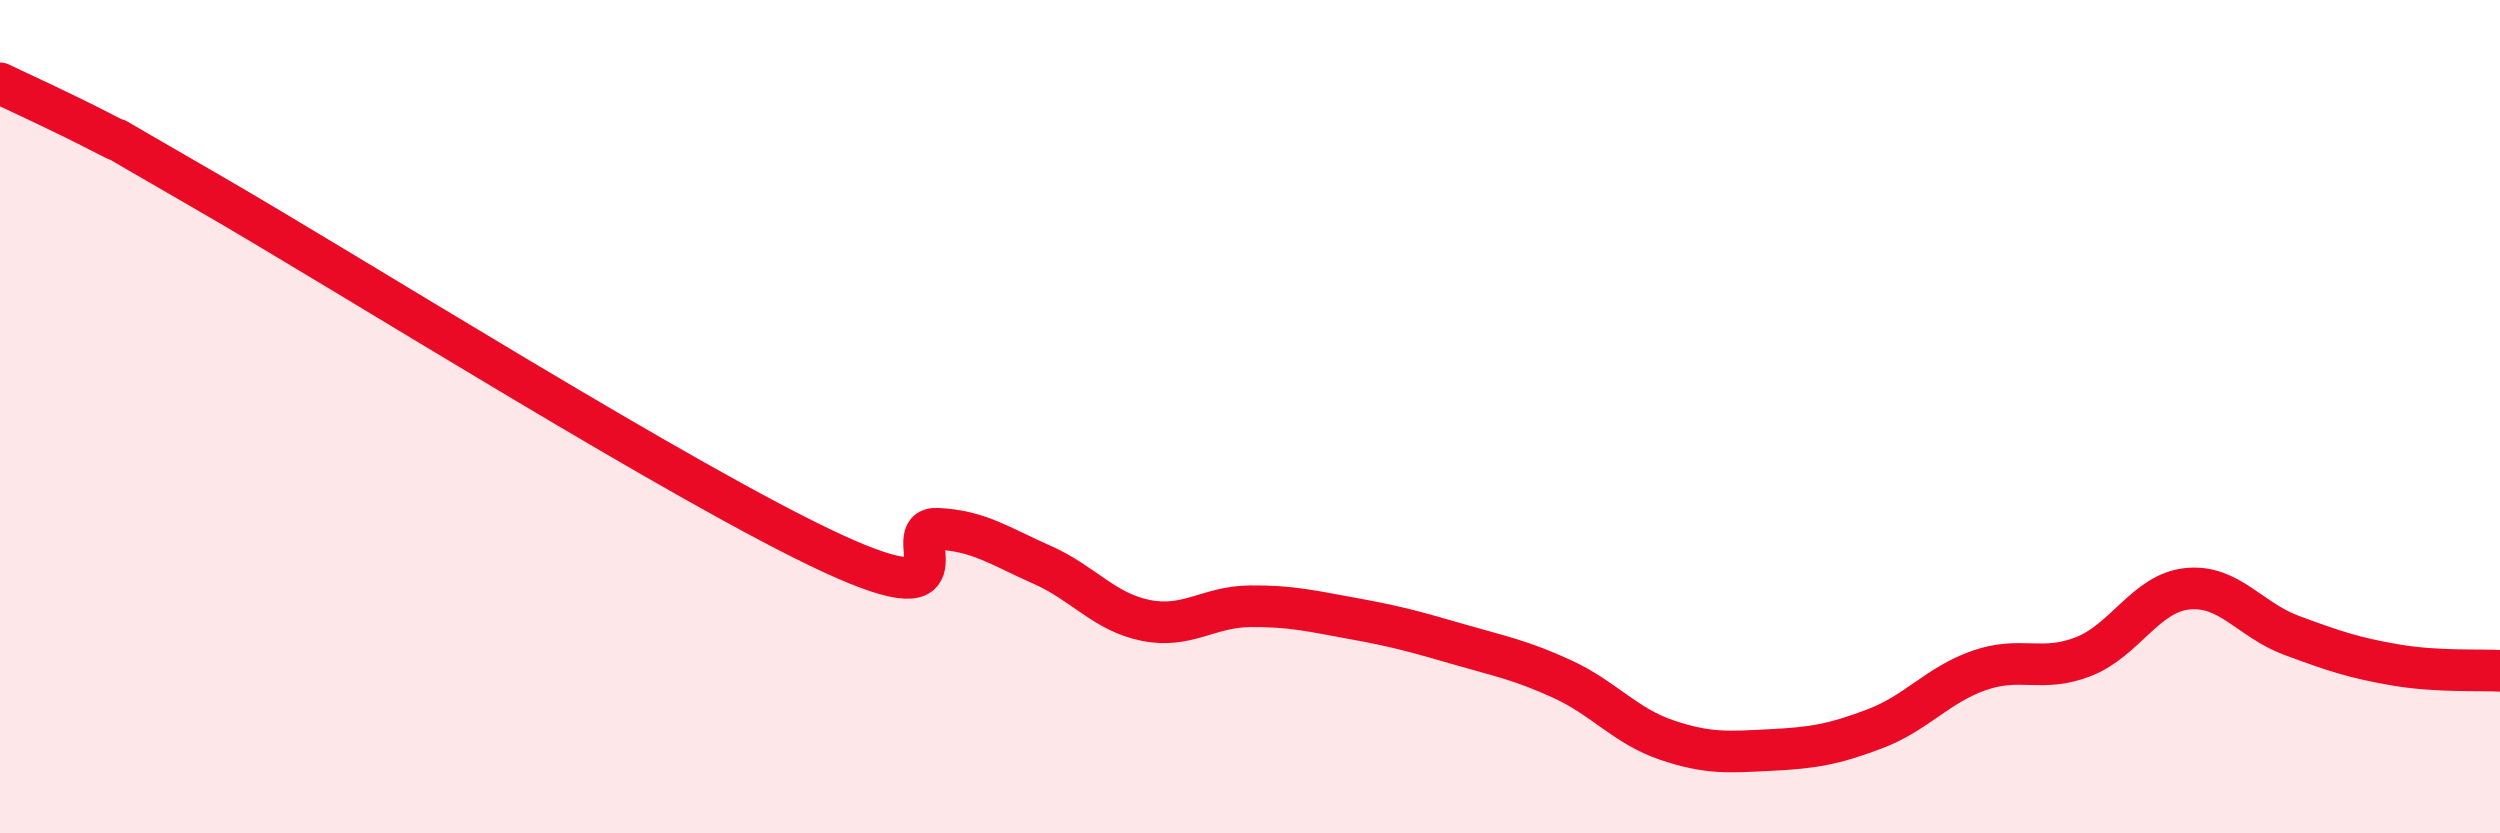
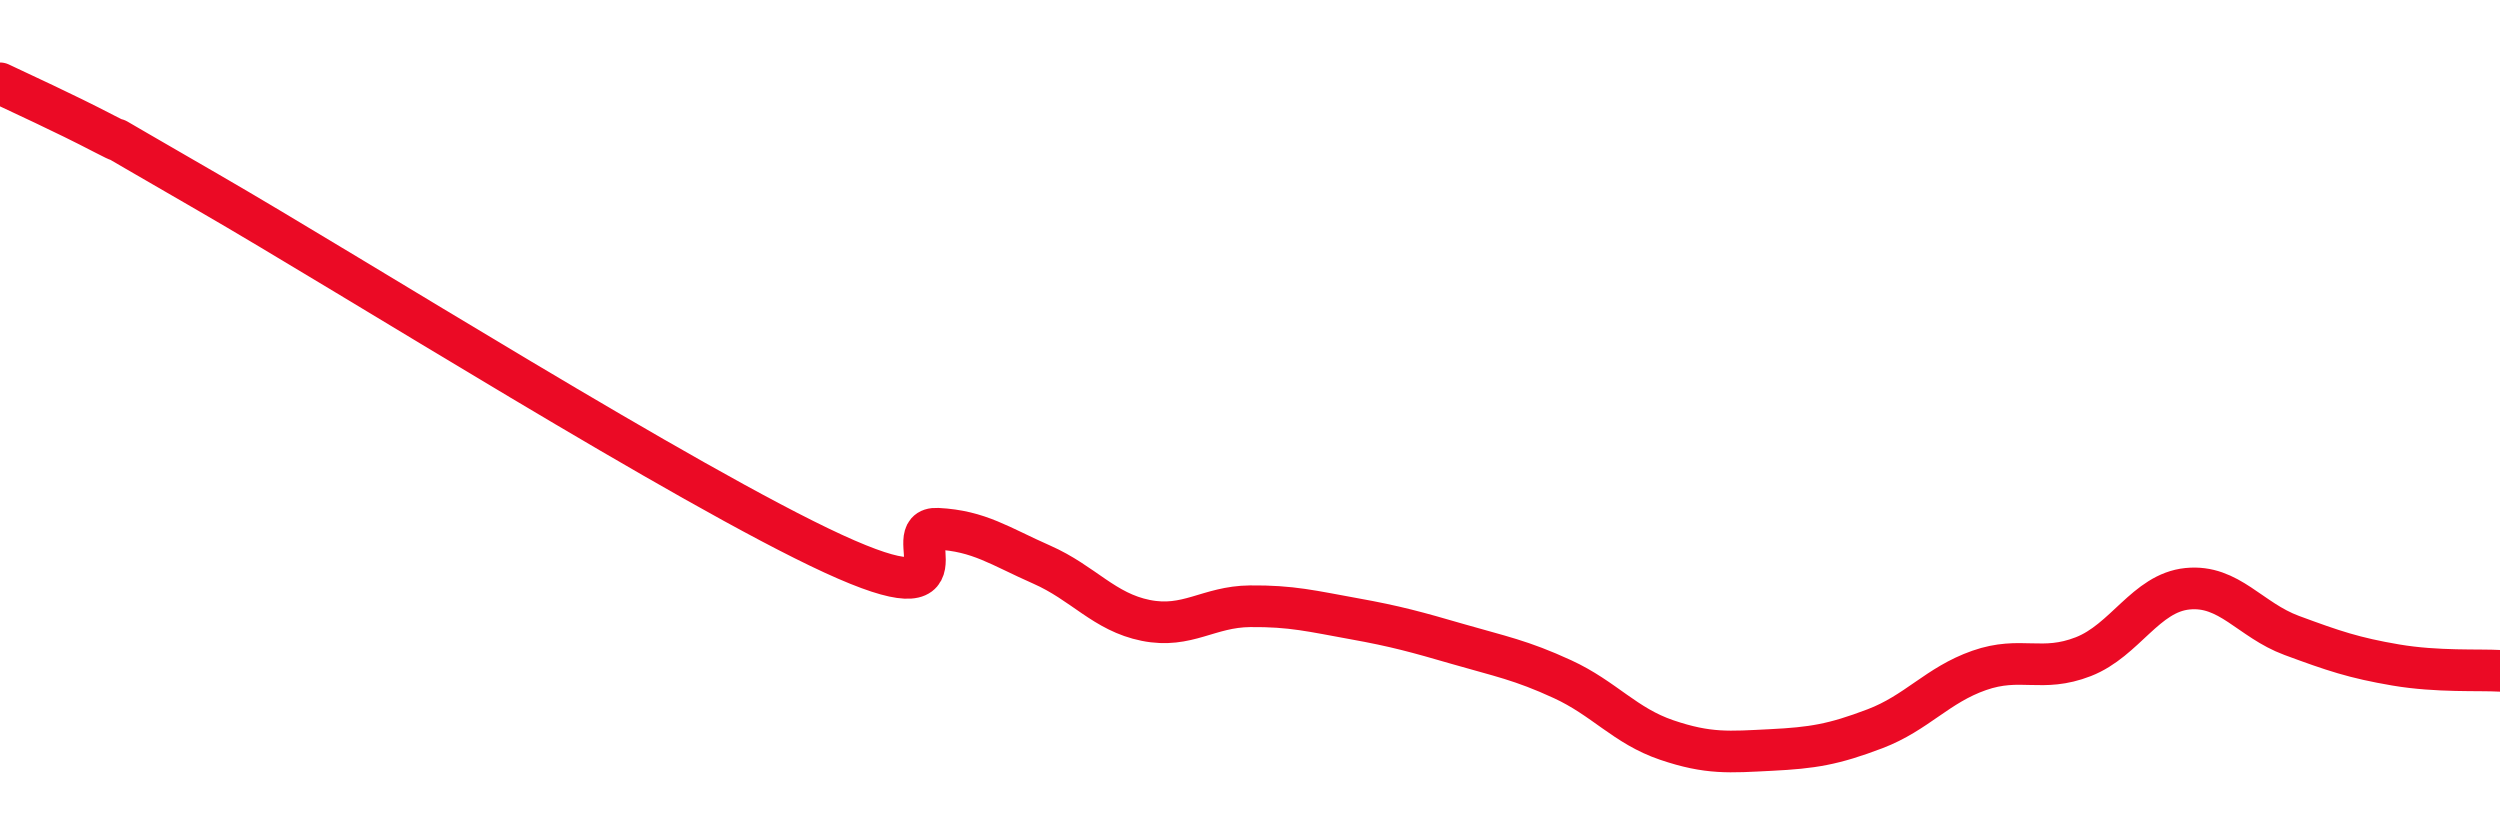
<svg xmlns="http://www.w3.org/2000/svg" width="60" height="20" viewBox="0 0 60 20">
-   <path d="M 0,2 C 0.5,2.24 1.5,2.69 2.5,3.21 C 3.5,3.73 1.5,2.6 5,4.62 C 8.5,6.64 16.5,11.68 20,13.29 C 23.5,14.9 21.5,12.64 22.5,12.69 C 23.5,12.74 24,13.11 25,13.55 C 26,13.99 26.5,14.69 27.5,14.89 C 28.5,15.09 29,14.56 30,14.55 C 31,14.54 31.5,14.67 32.5,14.85 C 33.5,15.03 34,15.17 35,15.46 C 36,15.75 36.5,15.84 37.5,16.3 C 38.5,16.76 39,17.42 40,17.76 C 41,18.1 41.5,18.05 42.5,18 C 43.5,17.95 44,17.87 45,17.49 C 46,17.11 46.5,16.44 47.5,16.09 C 48.5,15.74 49,16.15 50,15.76 C 51,15.37 51.5,14.23 52.5,14.13 C 53.5,14.03 54,14.88 55,15.25 C 56,15.62 56.5,15.79 57.5,15.96 C 58.5,16.13 59.5,16.07 60,16.1L60 20L0 20Z" fill="#EB0A25" opacity="0.1" stroke-linecap="round" stroke-linejoin="round" />
  <path d="M 0,2 C 0.5,2.24 1.5,2.69 2.5,3.21 C 3.5,3.73 1.5,2.6 5,4.62 C 8.5,6.64 16.5,11.68 20,13.29 C 23.5,14.9 21.5,12.64 22.5,12.69 C 23.5,12.74 24,13.11 25,13.55 C 26,13.99 26.5,14.69 27.5,14.89 C 28.5,15.09 29,14.56 30,14.55 C 31,14.54 31.5,14.67 32.5,14.85 C 33.5,15.03 34,15.17 35,15.46 C 36,15.75 36.5,15.84 37.5,16.3 C 38.5,16.76 39,17.42 40,17.76 C 41,18.1 41.5,18.05 42.5,18 C 43.5,17.95 44,17.87 45,17.49 C 46,17.11 46.5,16.44 47.5,16.09 C 48.5,15.74 49,16.15 50,15.76 C 51,15.37 51.5,14.23 52.5,14.13 C 53.5,14.03 54,14.88 55,15.25 C 56,15.62 56.5,15.79 57.5,15.96 C 58.5,16.13 59.5,16.07 60,16.1" stroke="#EB0A25" stroke-width="1" fill="none" stroke-linecap="round" stroke-linejoin="round" />
</svg>